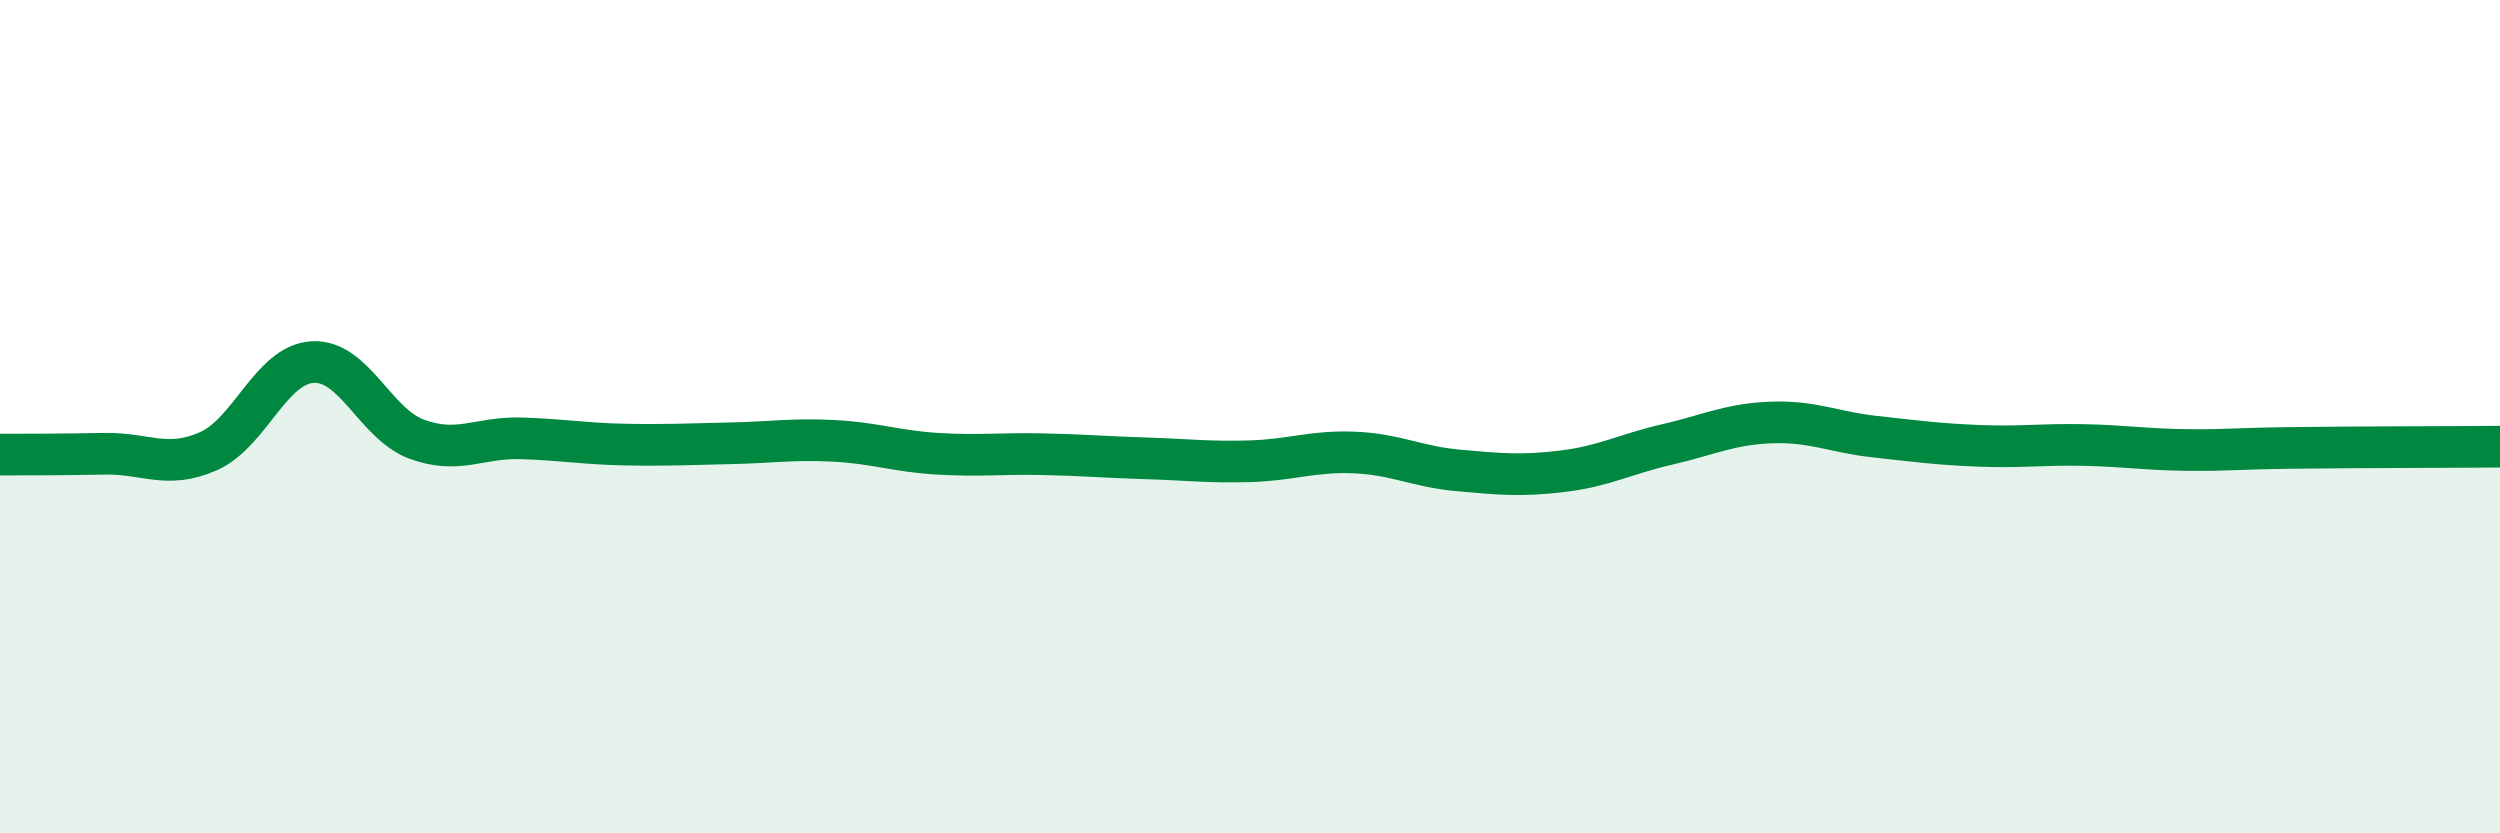
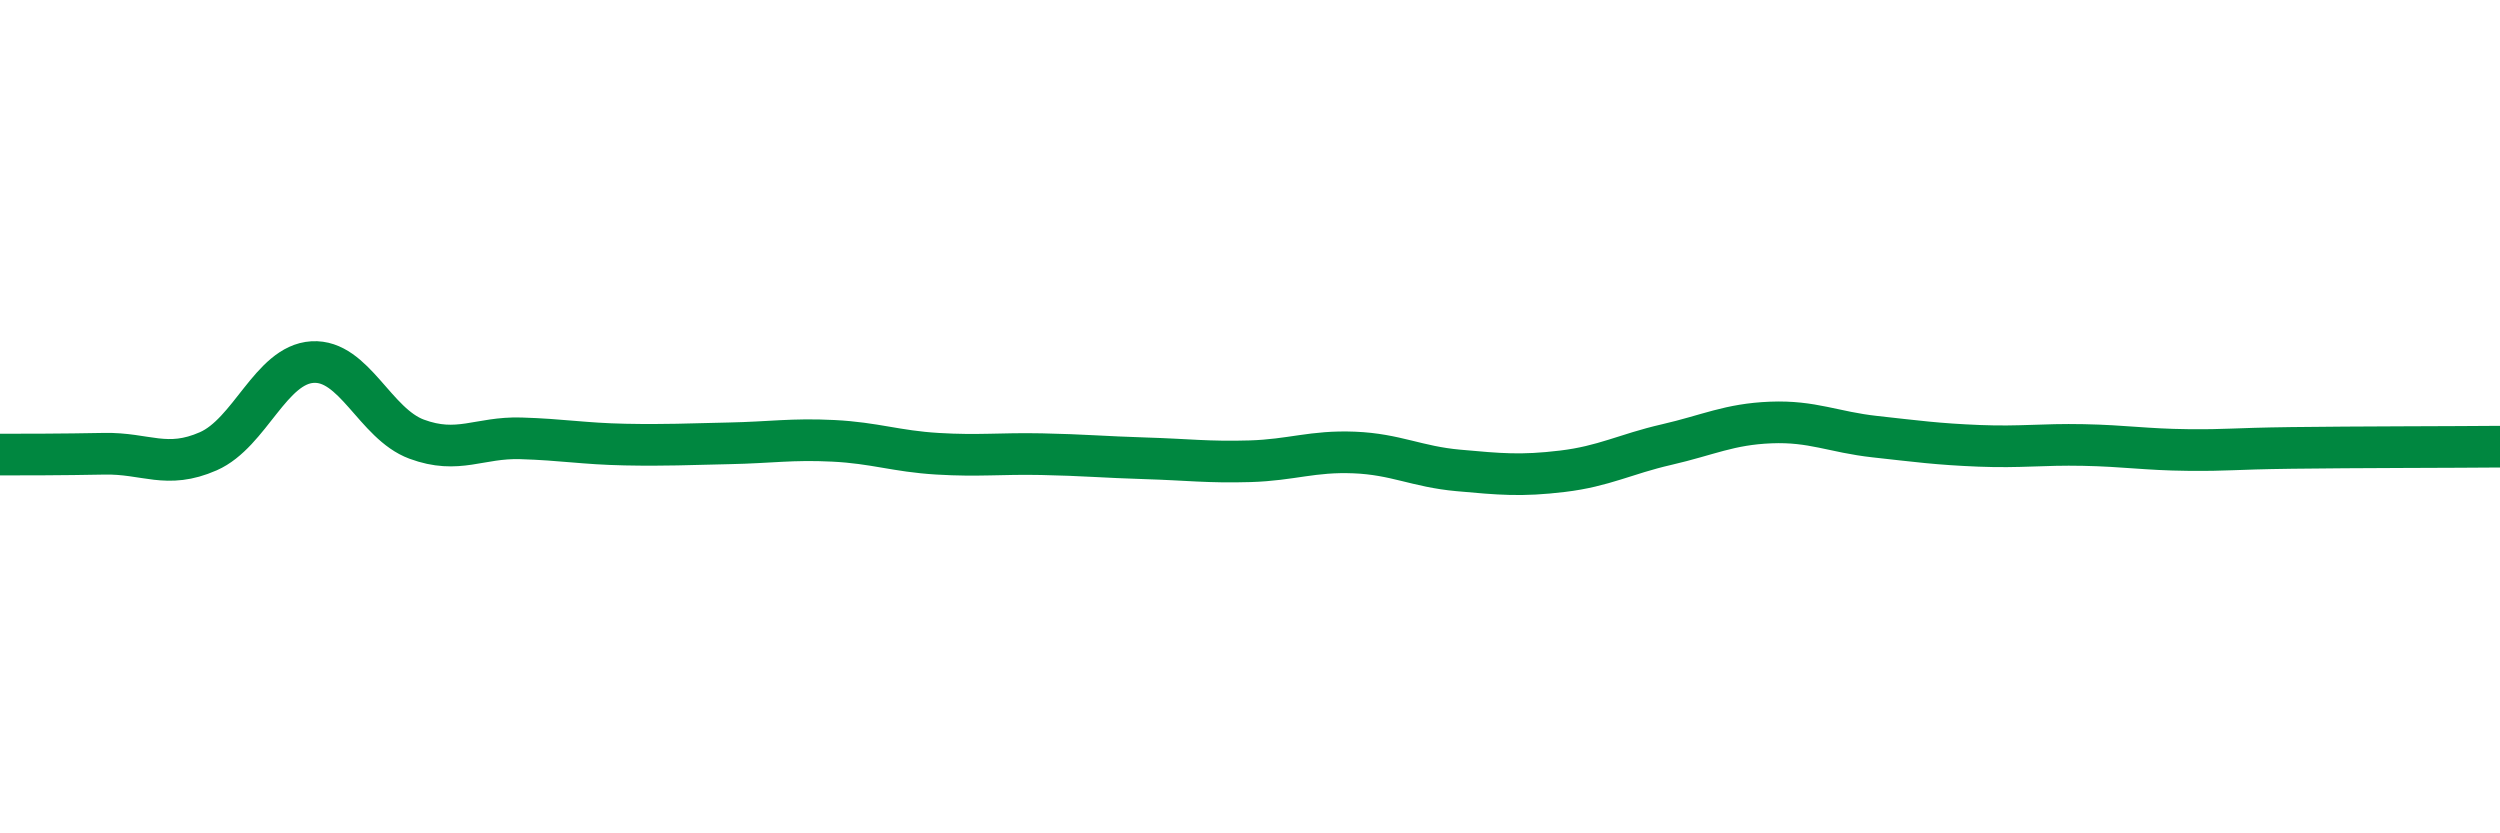
<svg xmlns="http://www.w3.org/2000/svg" width="60" height="20" viewBox="0 0 60 20">
-   <path d="M 0,10.91 C 0.5,10.91 1.5,10.91 2.5,10.89 C 3.5,10.87 4,11.27 5,10.83 C 6,10.39 6.5,8.75 7.5,8.69 C 8.5,8.63 9,10.17 10,10.54 C 11,10.91 11.5,10.49 12.5,10.52 C 13.5,10.55 14,10.65 15,10.67 C 16,10.69 16.5,10.66 17.5,10.64 C 18.5,10.62 19,10.53 20,10.58 C 21,10.63 21.5,10.83 22.5,10.89 C 23.5,10.95 24,10.88 25,10.9 C 26,10.92 26.5,10.97 27.5,11 C 28.5,11.03 29,11.1 30,11.07 C 31,11.04 31.5,10.82 32.5,10.86 C 33.5,10.9 34,11.2 35,11.29 C 36,11.38 36.5,11.43 37.5,11.31 C 38.5,11.19 39,10.9 40,10.67 C 41,10.44 41.5,10.18 42.5,10.14 C 43.5,10.1 44,10.37 45,10.48 C 46,10.59 46.5,10.66 47.5,10.7 C 48.5,10.74 49,10.66 50,10.68 C 51,10.7 51.5,10.79 52.5,10.8 C 53.5,10.81 53.5,10.77 55,10.75 C 56.5,10.73 59,10.73 60,10.72L60 20L0 20Z" fill="#008740" opacity="0.1" stroke-linecap="round" stroke-linejoin="round" />
  <path d="M 0,10.91 C 0.5,10.91 1.5,10.91 2.5,10.89 C 3.5,10.87 4,11.27 5,10.83 C 6,10.39 6.5,8.75 7.5,8.69 C 8.5,8.63 9,10.17 10,10.54 C 11,10.91 11.5,10.49 12.5,10.52 C 13.5,10.55 14,10.65 15,10.67 C 16,10.69 16.5,10.66 17.5,10.64 C 18.5,10.62 19,10.53 20,10.58 C 21,10.63 21.5,10.83 22.5,10.89 C 23.5,10.95 24,10.88 25,10.9 C 26,10.92 26.5,10.97 27.5,11 C 28.5,11.03 29,11.1 30,11.07 C 31,11.04 31.5,10.82 32.5,10.86 C 33.5,10.9 34,11.2 35,11.29 C 36,11.38 36.5,11.43 37.5,11.31 C 38.5,11.19 39,10.9 40,10.67 C 41,10.44 41.5,10.18 42.5,10.14 C 43.5,10.1 44,10.37 45,10.48 C 46,10.59 46.5,10.66 47.5,10.7 C 48.5,10.74 49,10.66 50,10.68 C 51,10.7 51.5,10.79 52.5,10.8 C 53.5,10.81 53.5,10.77 55,10.75 C 56.5,10.73 59,10.73 60,10.72" stroke="#008740" stroke-width="1" fill="none" stroke-linecap="round" stroke-linejoin="round" />
</svg>